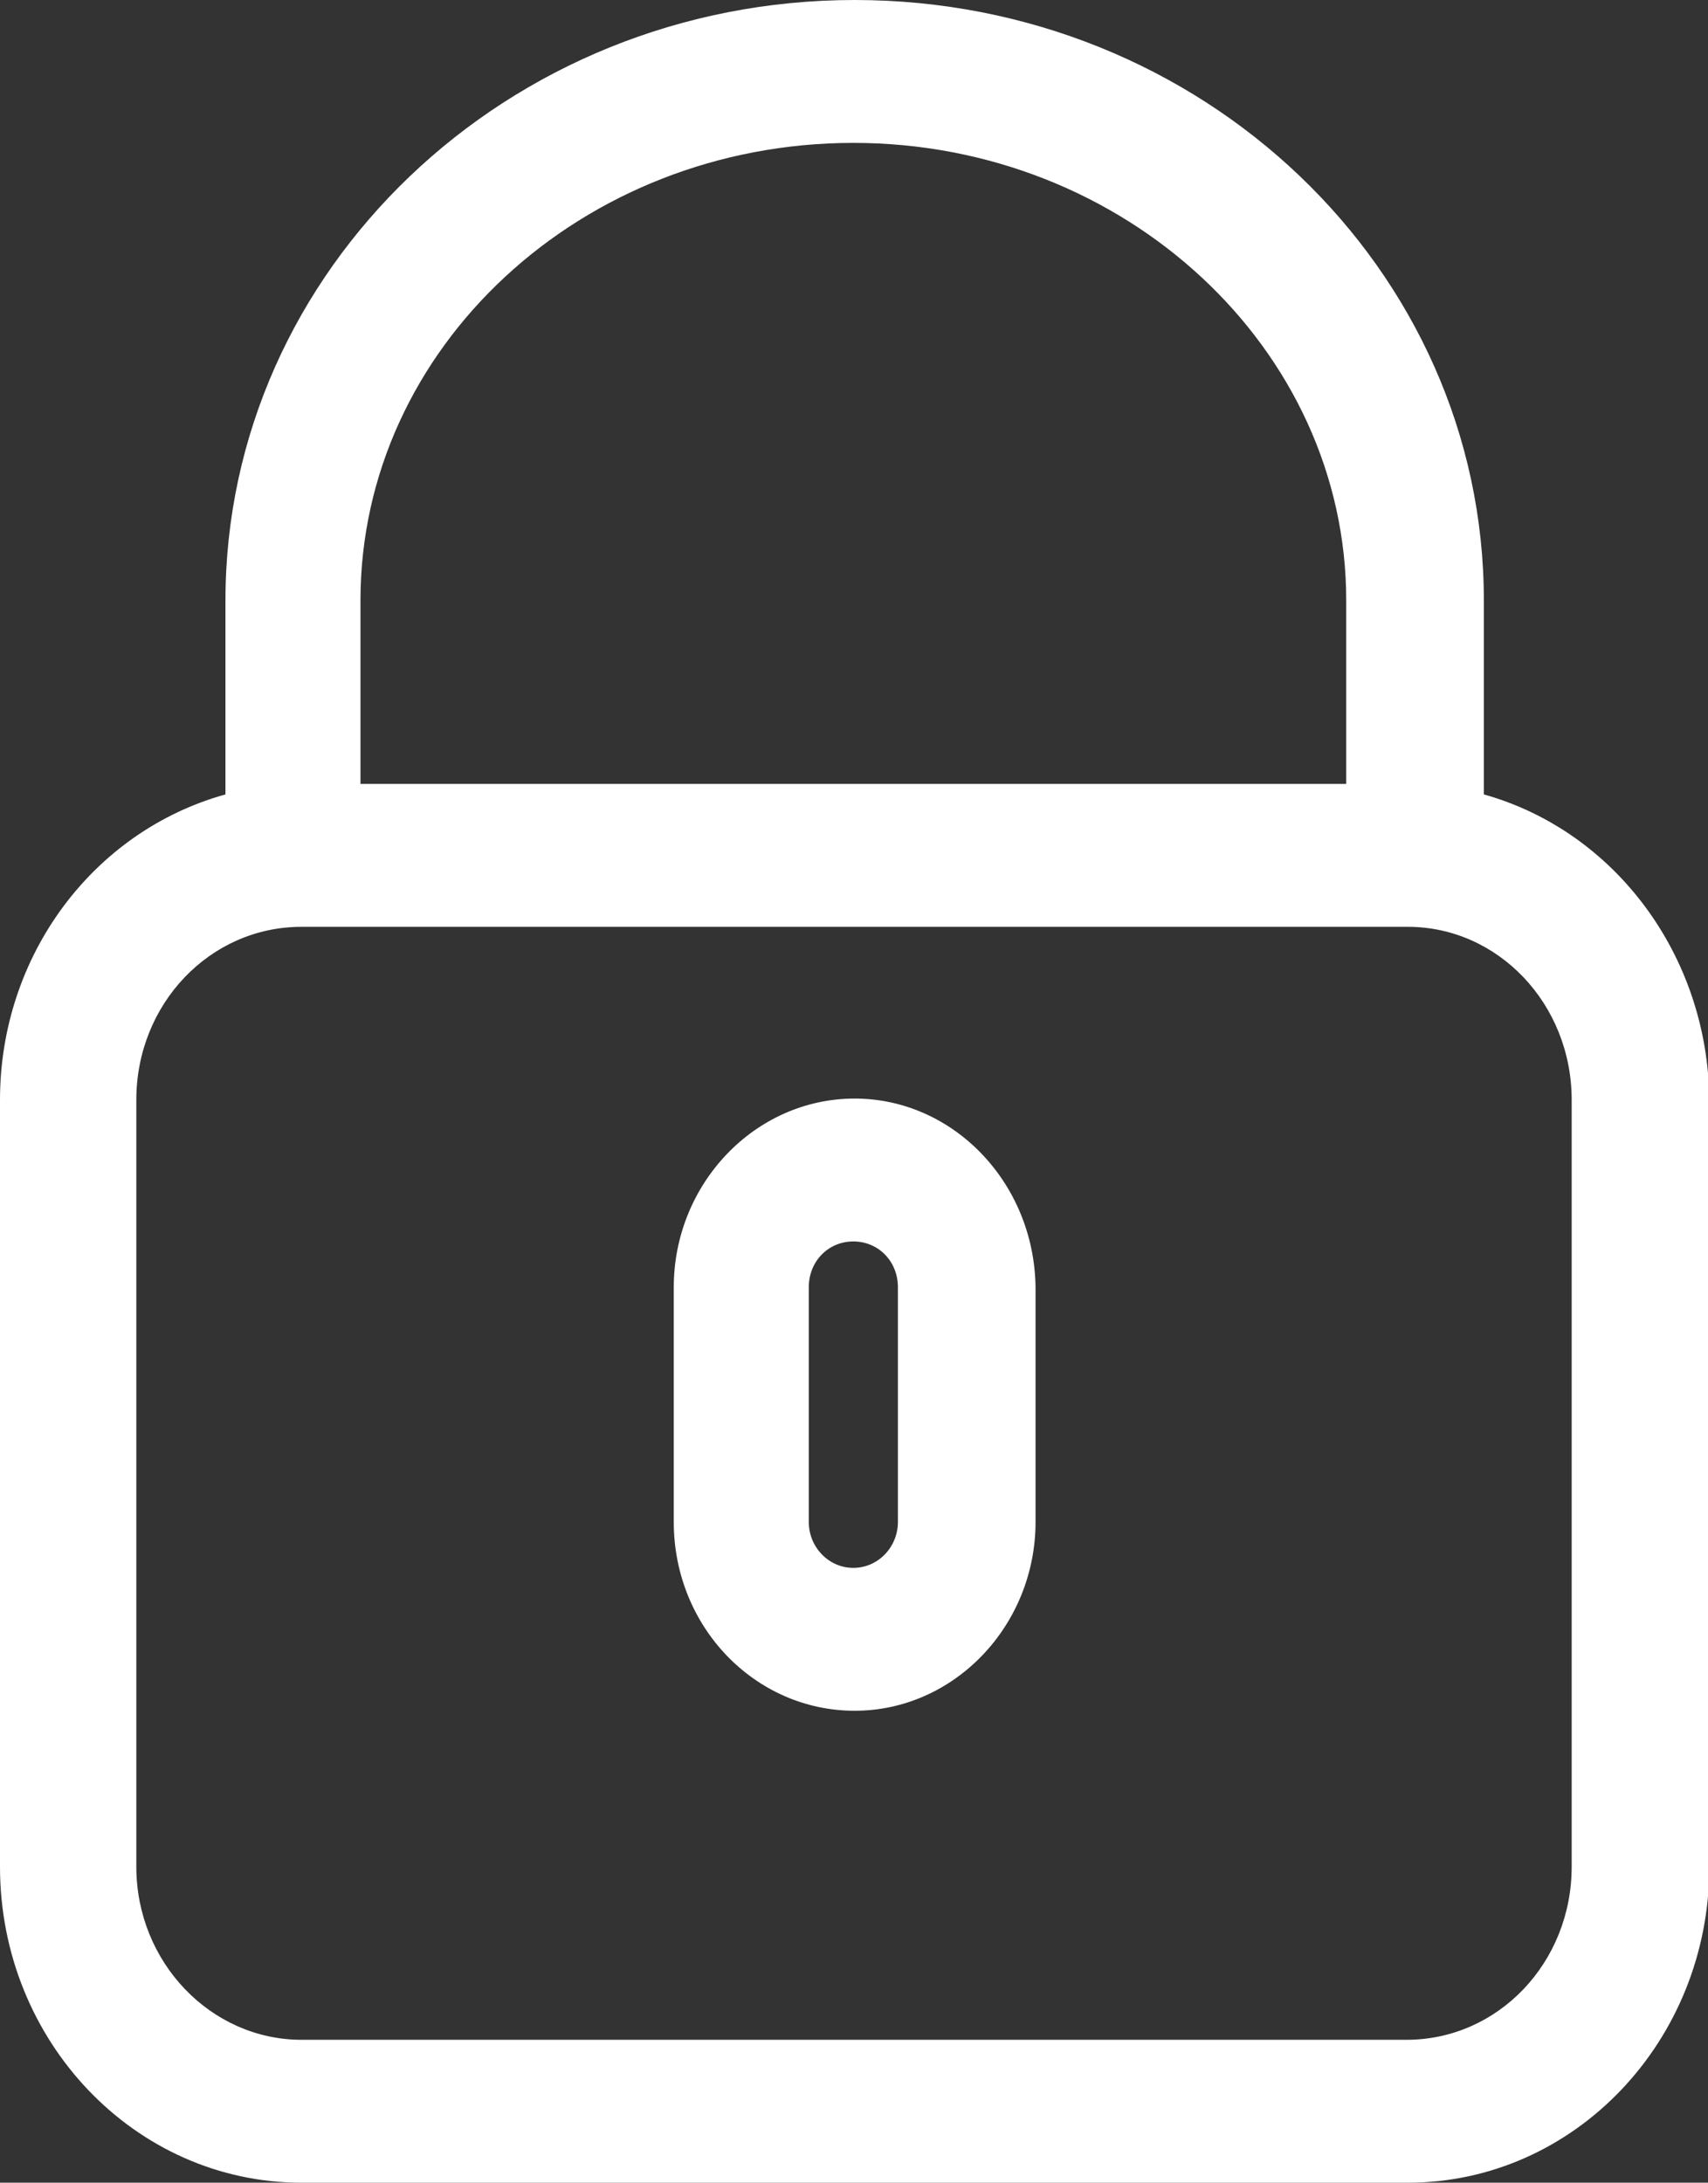
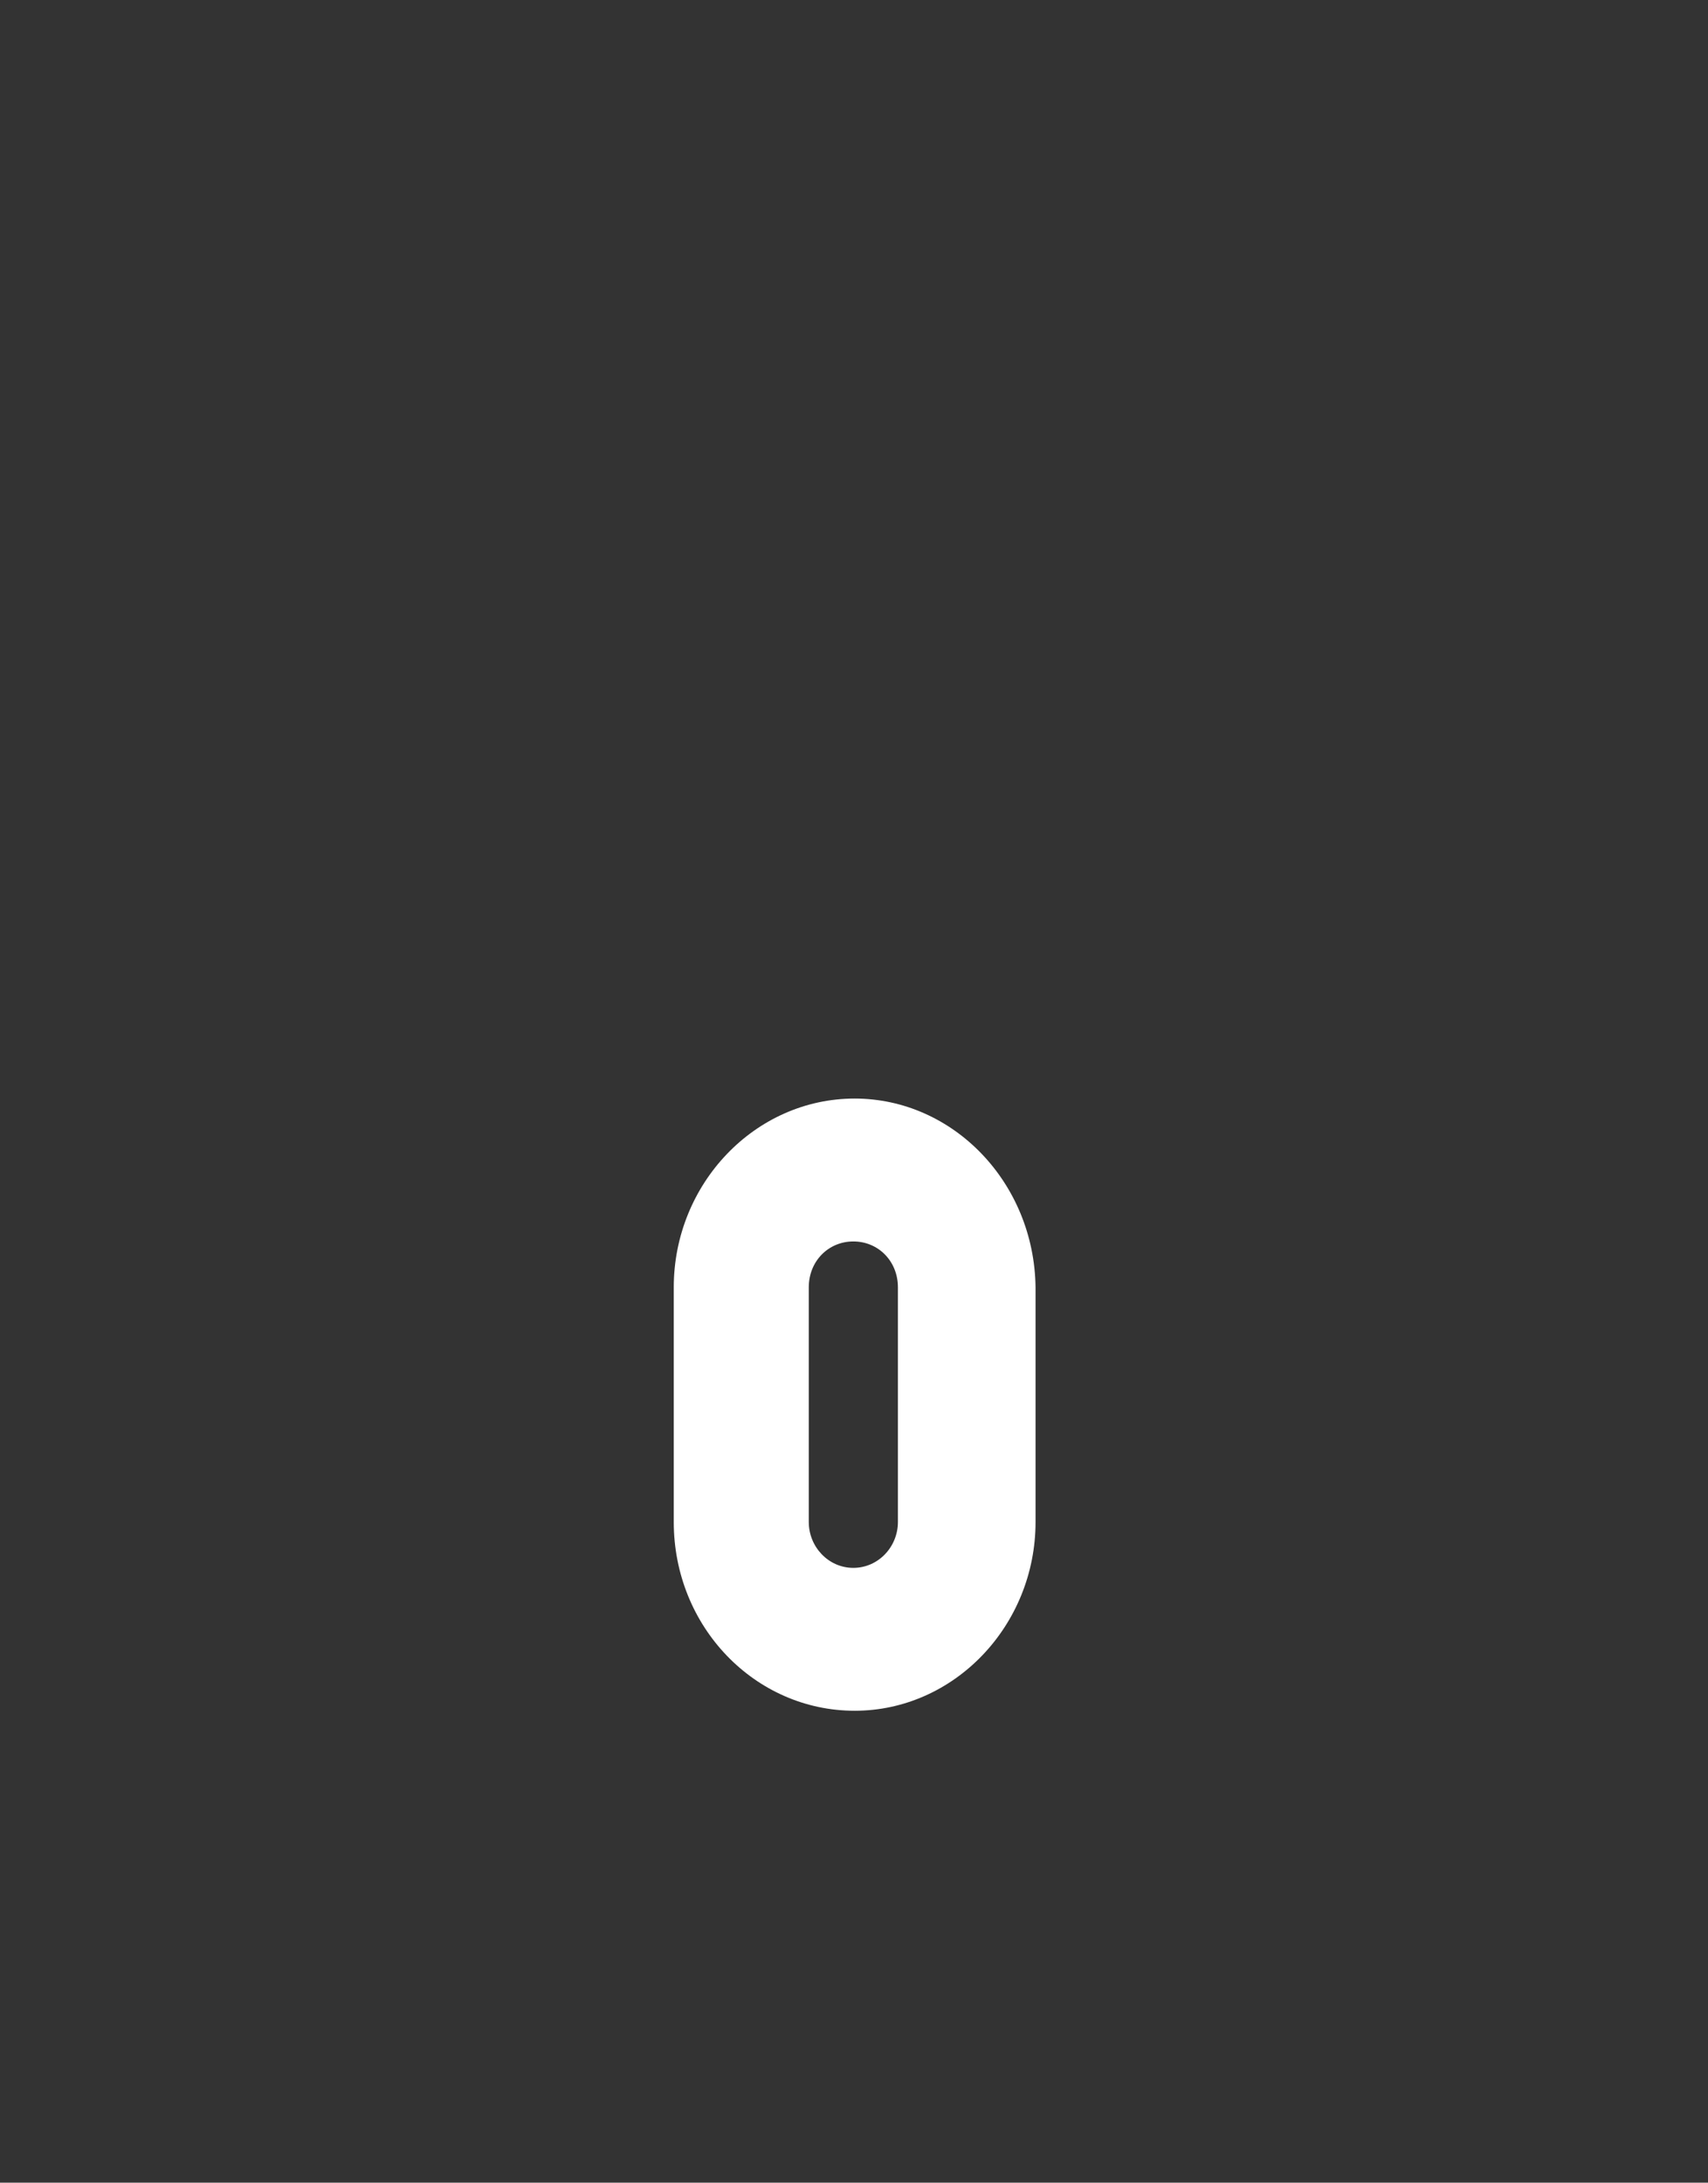
<svg xmlns="http://www.w3.org/2000/svg" version="1.1" id="Layer_1" x="0px" y="0px" viewBox="0 0 130.3 166.5" enable-background="new 0 0 130.3 166.5" xml:space="preserve">
  <rect x="0" y="0" width="130.3" height="166.5" fill="#333333" stroke="none" />
-   <path fill="#FFFFFF" d="M27.5,59.8v-14c0-19.3,16.9-34.9,37.6-34.9c20.7,0,37.6,15.7,37.6,34.9v14H27.5z M119.9,83.9v58.5  c0,7.3-5.6,13.2-12.6,13.2H23c-6.9,0-12.6-5.9-12.6-13.2V83.9c0-7.3,5.6-13.2,12.6-13.2h84.4C114.3,70.7,119.9,76.6,119.9,83.9   M113.2,60.6V45.8c0-25.3-21.5-45.8-48-45.8c-26.5,0-48,20.6-48,45.8v14.8C7.1,63.4,0,72.9,0,83.9v58.5c0,13.3,10.3,24.1,23,24.1  h84.4c12.7,0,23-10.8,23-24.1V83.9C130.3,72.9,123.2,63.4,113.2,60.6" />
  <path fill="#FFFFFF" d="M68.5,98.2v17.9c0,1.9-1.5,3.5-3.4,3.5c-1.9,0-3.4-1.6-3.4-3.5V98.2c0-2,1.5-3.5,3.4-3.5  C67,94.7,68.5,96.2,68.5,98.2 M65.2,83.8c-7.6,0-13.8,6.5-13.8,14.4v17.9c0,8,6.2,14.4,13.8,14.4c7.6,0,13.8-6.5,13.8-14.4V98.2  C78.9,90.2,72.7,83.8,65.2,83.8" />
</svg>